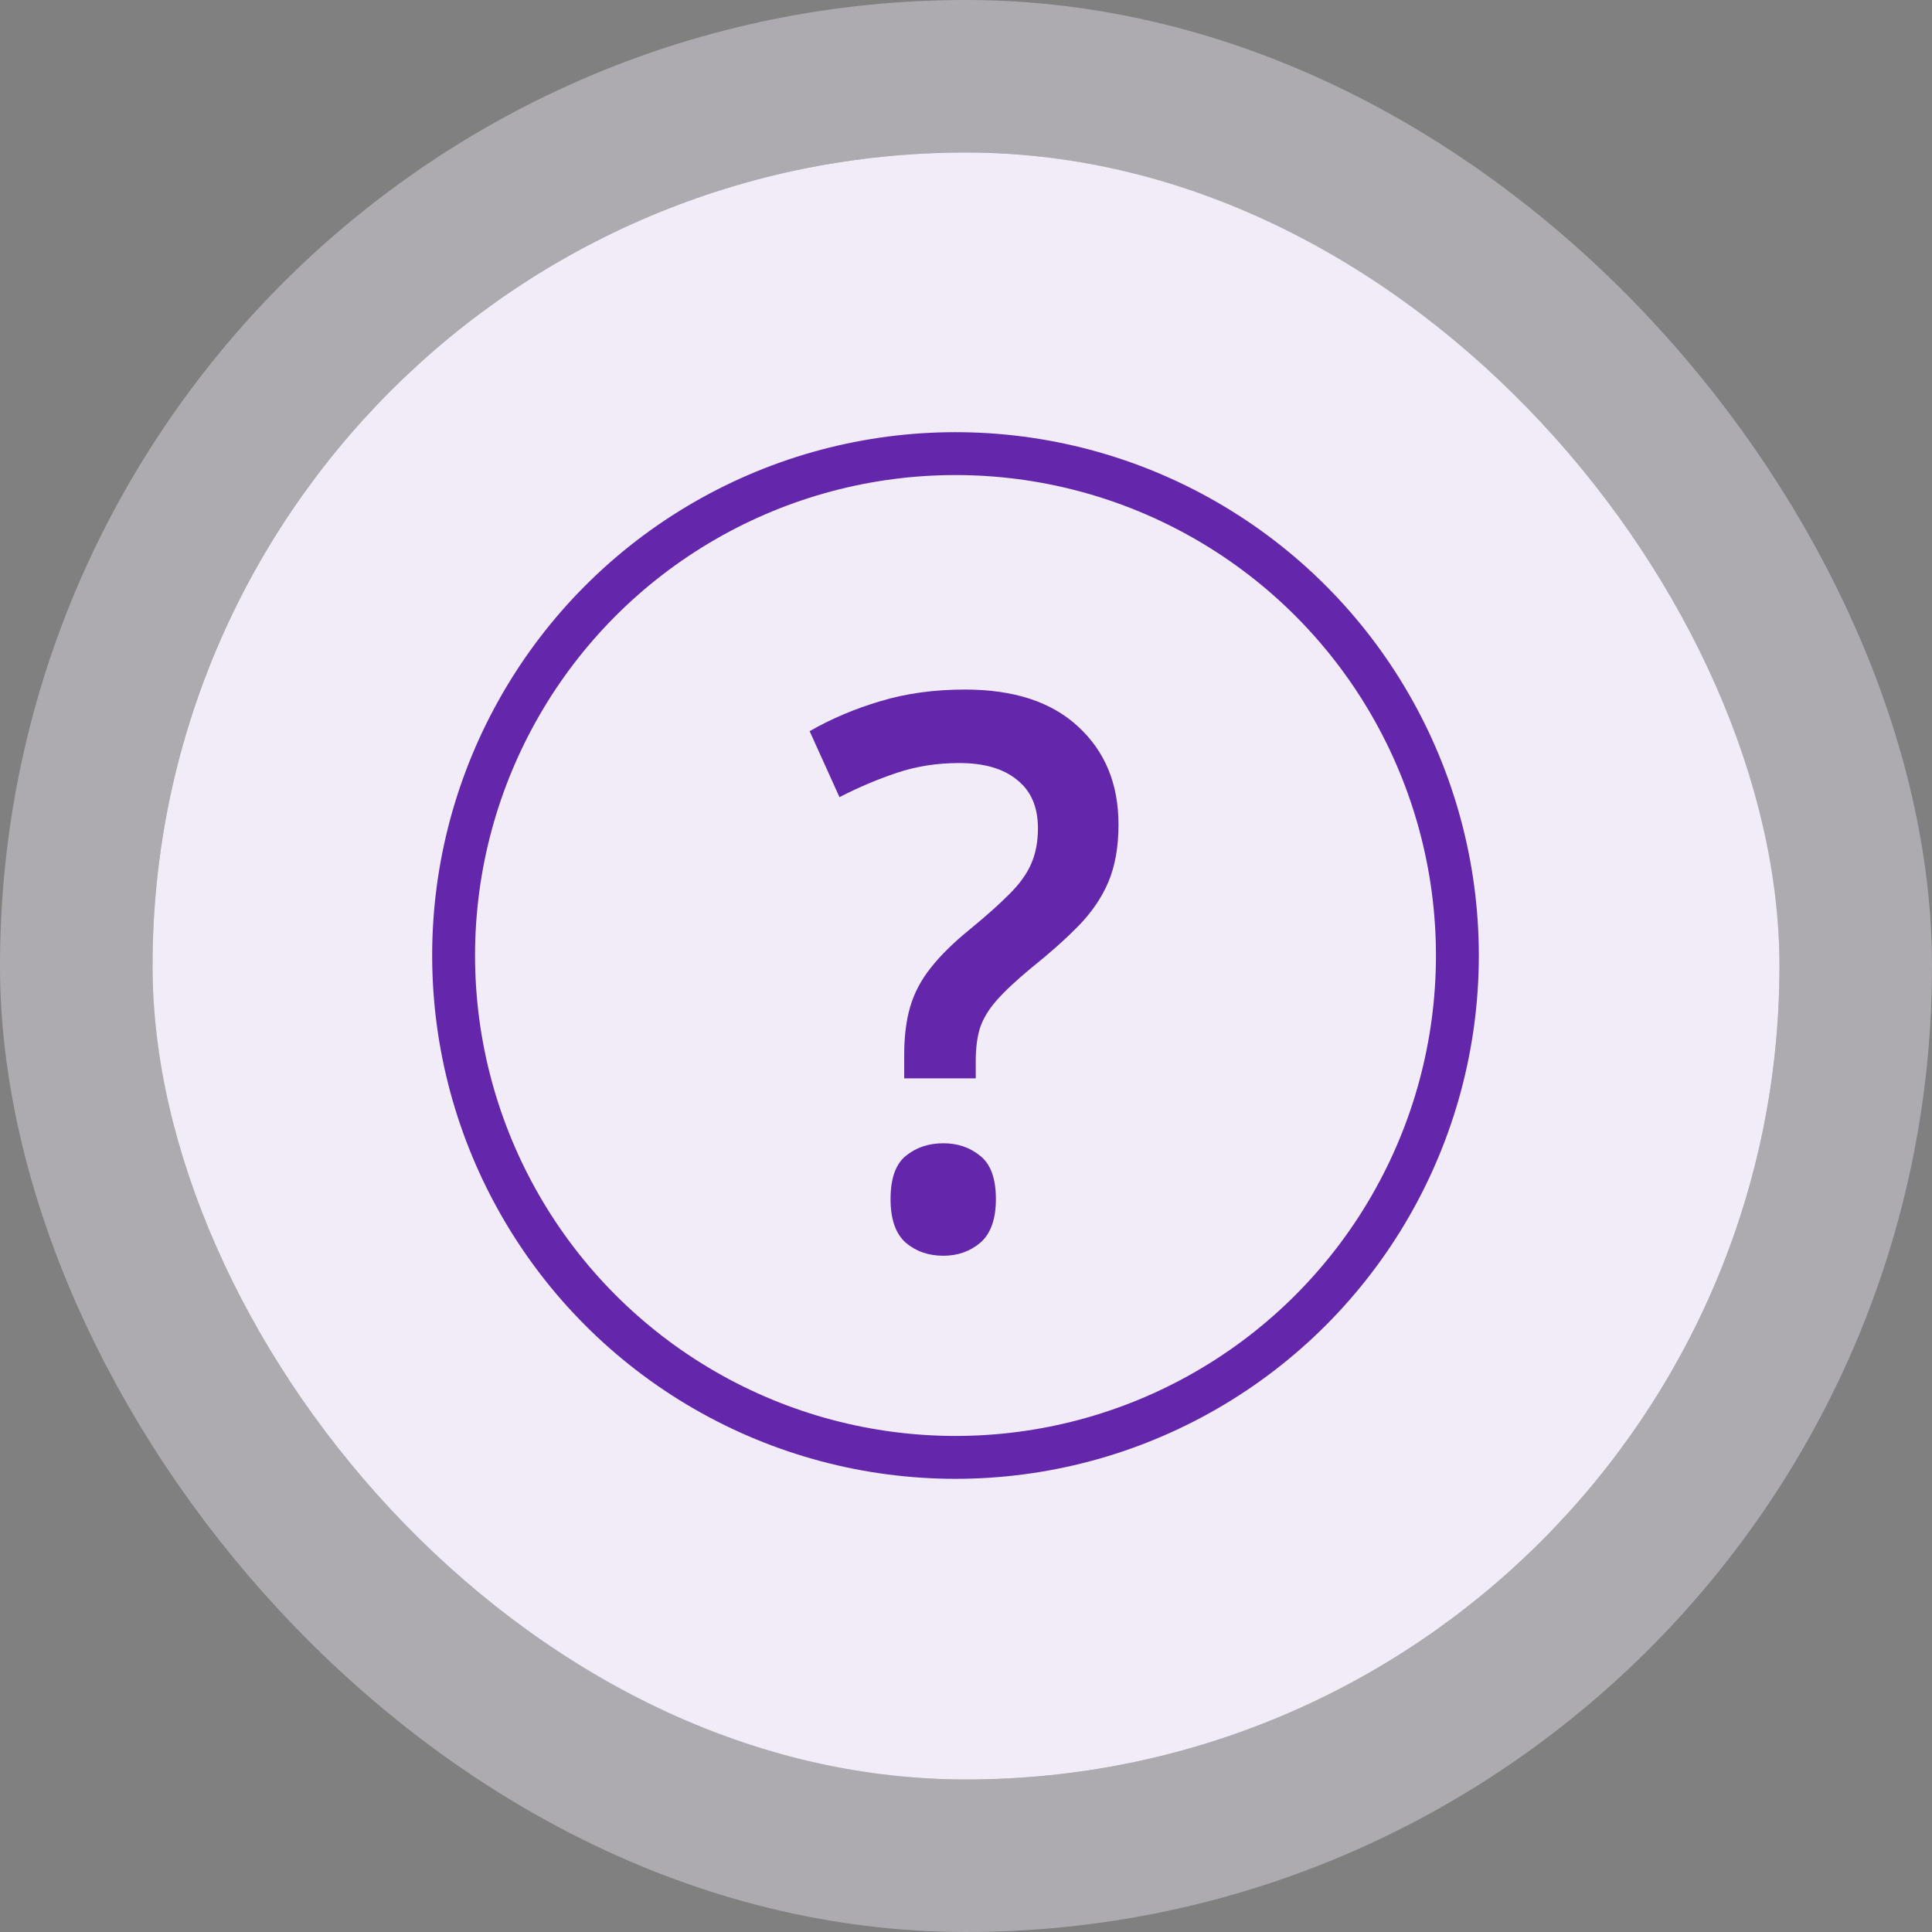
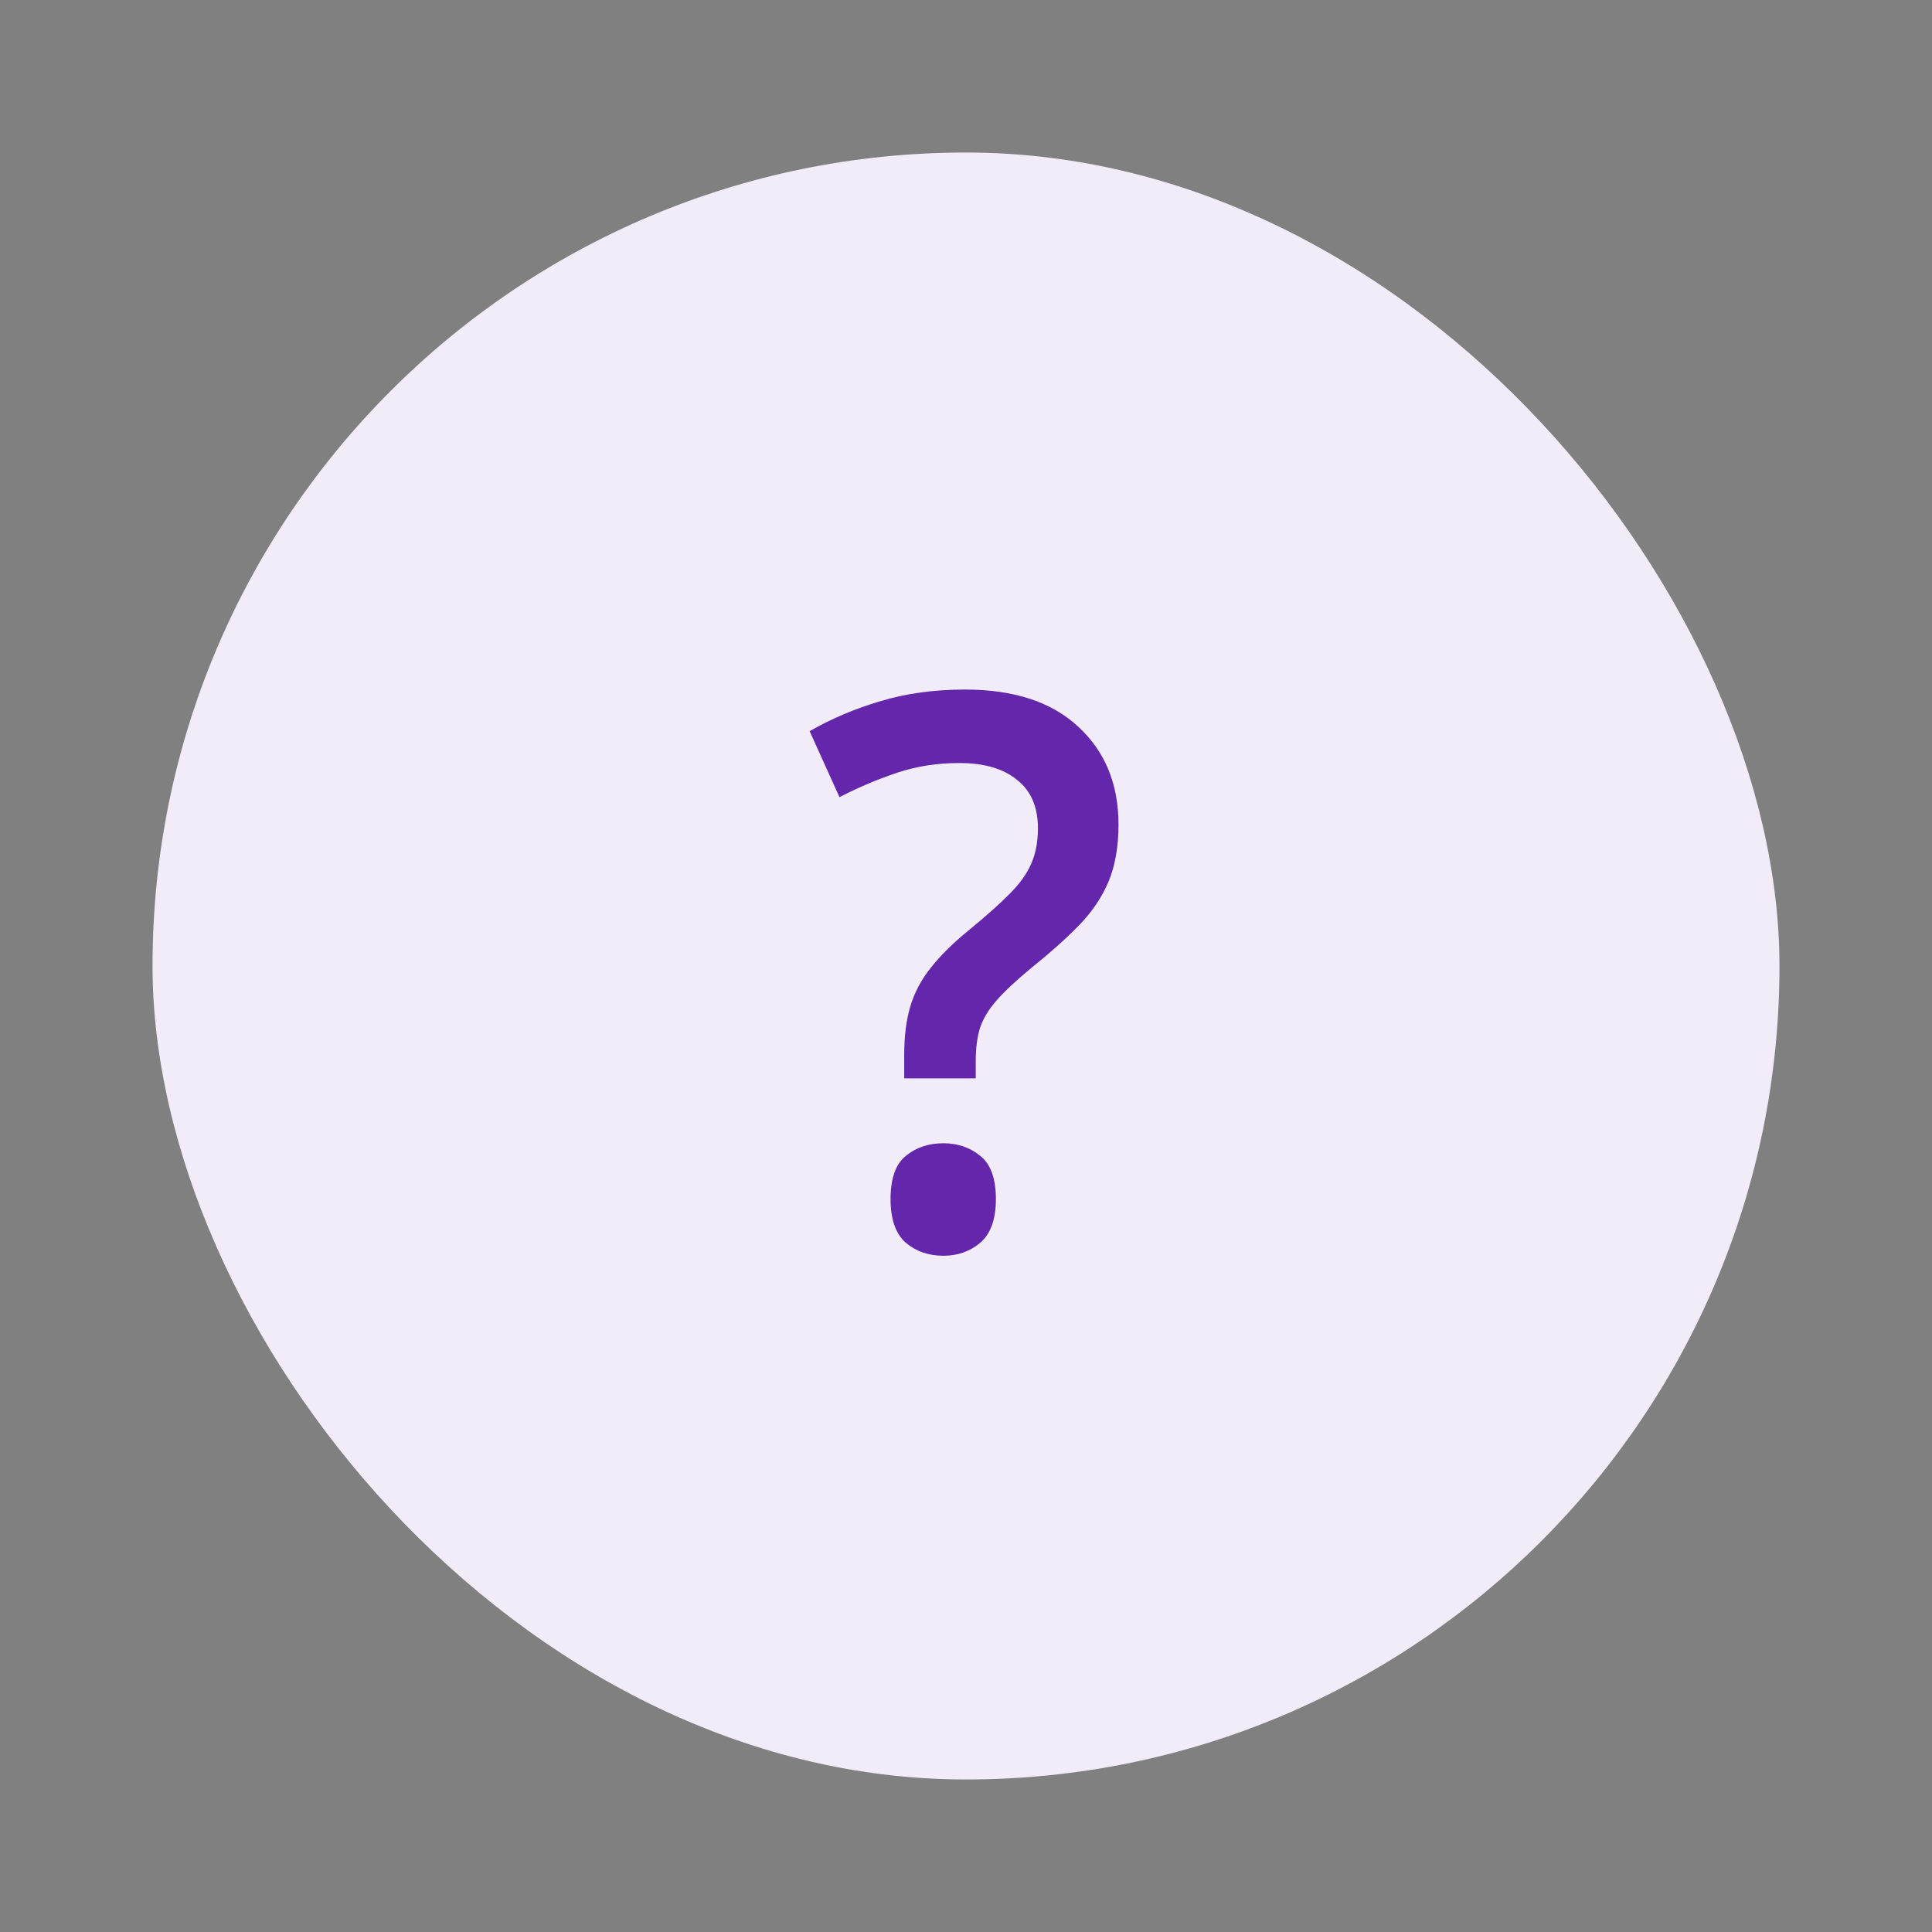
<svg xmlns="http://www.w3.org/2000/svg" width="76" height="76" viewBox="0 0 76 76" fill="none">
  <rect x="0" y="0" width="76" height="76" fill="#808080" stroke="none" />
  <rect x="6" y="6" width="64" height="64" rx="32" fill="#F1ECF8" />
-   <rect x="3" y="3" width="70" height="70" rx="35" stroke="#F1ECF8" stroke-opacity="0.4" stroke-width="6" />
-   <circle cx="37.587" cy="37.587" r="19.743" stroke="#6427AB" stroke-width="1.687" />
  <path d="M35.569 42.421V41.492C35.569 40.764 35.649 40.13 35.809 39.589C35.97 39.048 36.238 38.542 36.615 38.07C36.993 37.588 37.502 37.086 38.143 36.565C38.803 36.024 39.326 35.557 39.713 35.164C40.109 34.77 40.392 34.377 40.562 33.984C40.741 33.581 40.83 33.113 40.83 32.582C40.83 31.747 40.557 31.112 40.01 30.68C39.473 30.237 38.714 30.016 37.733 30.016C36.865 30.016 36.05 30.143 35.286 30.399C34.522 30.655 33.768 30.974 33.023 31.358L31.849 28.762C32.707 28.27 33.636 27.877 34.635 27.582C35.644 27.277 36.752 27.125 37.959 27.125C39.883 27.125 41.368 27.611 42.414 28.585C43.471 29.558 43.999 30.842 43.999 32.435C43.999 33.31 43.867 34.062 43.602 34.692C43.339 35.311 42.947 35.887 42.429 36.418C41.919 36.939 41.302 37.489 40.576 38.07C39.982 38.561 39.524 38.989 39.204 39.353C38.893 39.707 38.676 40.066 38.553 40.43C38.44 40.794 38.383 41.231 38.383 41.743V42.421H35.569ZM35.032 47.171C35.032 46.365 35.23 45.799 35.626 45.475C36.031 45.14 36.526 44.973 37.111 44.973C37.676 44.973 38.162 45.14 38.567 45.475C38.973 45.799 39.176 46.365 39.176 47.171C39.176 47.958 38.973 48.528 38.567 48.882C38.162 49.226 37.676 49.398 37.111 49.398C36.526 49.398 36.031 49.226 35.626 48.882C35.23 48.528 35.032 47.958 35.032 47.171Z" fill="#6427AB" />
</svg>